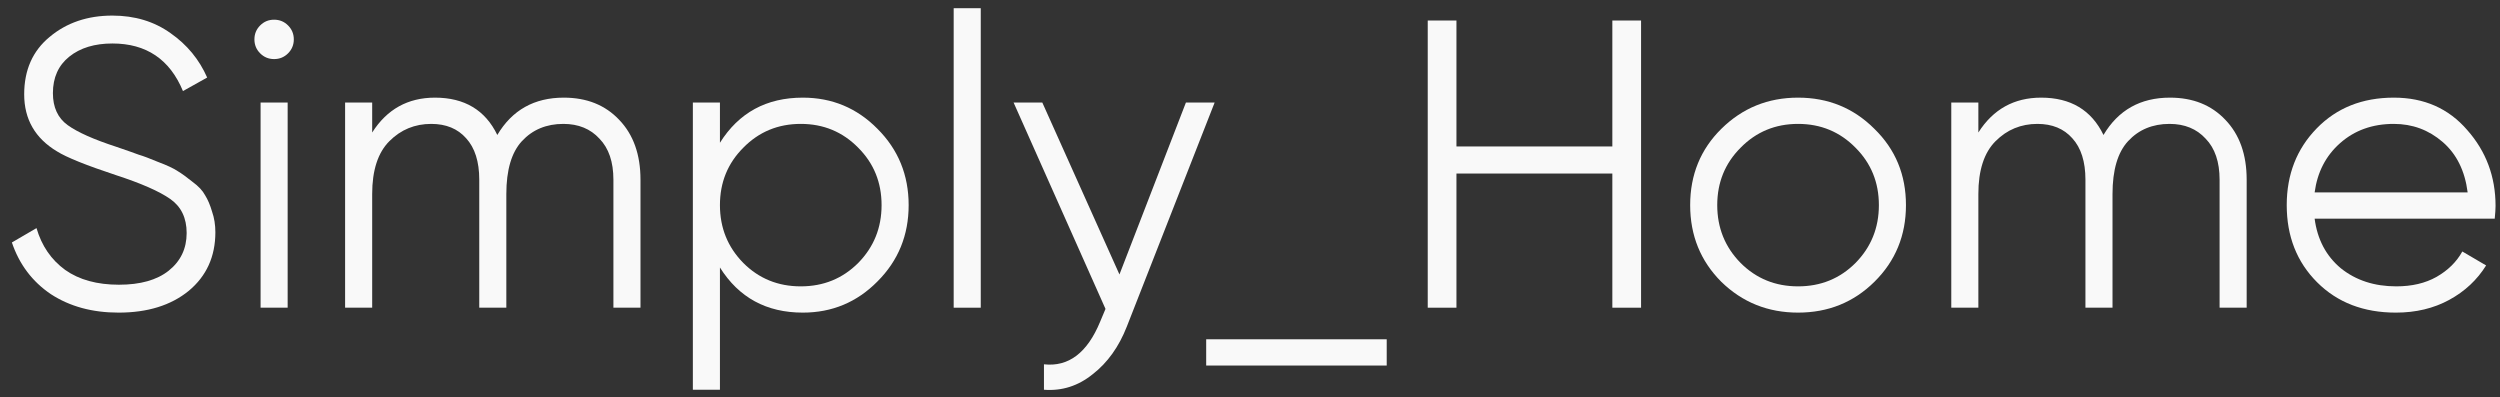
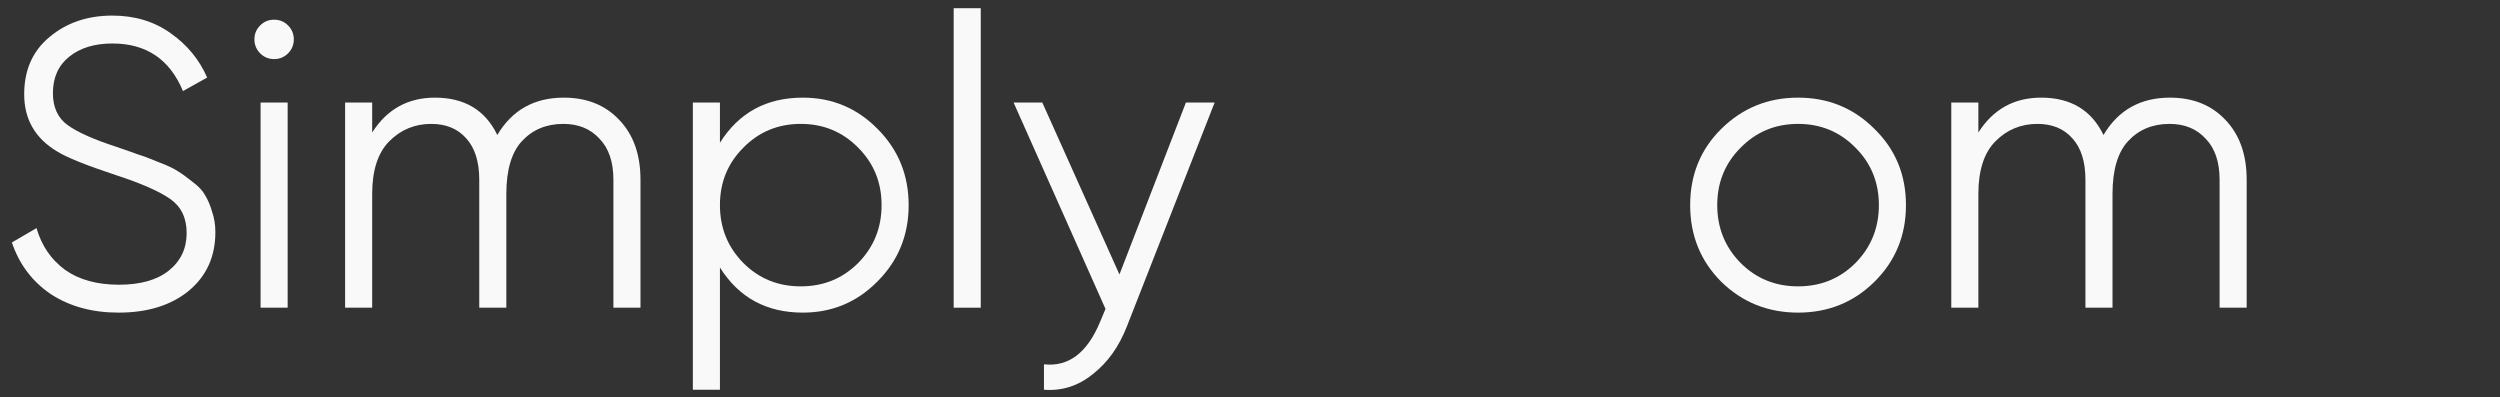
<svg xmlns="http://www.w3.org/2000/svg" width="195" height="31" viewBox="0 0 195 31" fill="none">
  <rect x="0" y="0" width="195" height="31" fill="#333333" stroke="none" />
  <path d="M9.247 24.384C7.199 24.384 5.439 23.904 3.967 22.944C2.516 21.963 1.503 20.619 0.927 18.912L2.847 17.792C3.252 19.179 3.999 20.267 5.087 21.056C6.175 21.824 7.572 22.208 9.279 22.208C10.943 22.208 12.234 21.845 13.151 21.12C14.09 20.373 14.559 19.392 14.559 18.176C14.559 17.003 14.133 16.117 13.279 15.52C12.426 14.923 11.018 14.304 9.055 13.664C6.73 12.896 5.194 12.277 4.447 11.808C2.74 10.784 1.887 9.301 1.887 7.36C1.887 5.461 2.548 3.968 3.871 2.88C5.194 1.771 6.826 1.216 8.767 1.216C10.517 1.216 12.031 1.675 13.311 2.592C14.591 3.488 15.54 4.64 16.159 6.048L14.271 7.104C13.247 4.629 11.412 3.392 8.767 3.392C7.38 3.392 6.26 3.733 5.407 4.416C4.554 5.099 4.127 6.048 4.127 7.264C4.127 8.373 4.511 9.205 5.279 9.76C6.047 10.315 7.316 10.88 9.087 11.456C9.898 11.733 10.474 11.936 10.815 12.064C11.178 12.171 11.69 12.363 12.351 12.64C13.034 12.896 13.535 13.131 13.855 13.344C14.175 13.536 14.559 13.813 15.007 14.176C15.476 14.517 15.807 14.869 15.999 15.232C16.212 15.573 16.394 16 16.543 16.512C16.714 17.003 16.799 17.536 16.799 18.112C16.799 20.011 16.106 21.536 14.719 22.688C13.332 23.819 11.508 24.384 9.247 24.384Z" fill="#F9F9F9" />
  <path d="M22.469 4.16C22.17 4.459 21.807 4.608 21.381 4.608C20.954 4.608 20.591 4.459 20.293 4.16C19.994 3.861 19.845 3.499 19.845 3.072C19.845 2.645 19.994 2.283 20.293 1.984C20.591 1.685 20.954 1.536 21.381 1.536C21.807 1.536 22.17 1.685 22.469 1.984C22.767 2.283 22.917 2.645 22.917 3.072C22.917 3.499 22.767 3.861 22.469 4.16ZM20.325 24V8H22.437V24H20.325Z" fill="#F9F9F9" />
  <path d="M43.974 7.616C45.766 7.616 47.206 8.192 48.294 9.344C49.404 10.496 49.958 12.053 49.958 14.016V24H47.846V14.016C47.846 12.629 47.484 11.563 46.758 10.816C46.054 10.048 45.116 9.664 43.942 9.664C42.62 9.664 41.542 10.112 40.71 11.008C39.9 11.883 39.494 13.259 39.494 15.136V24H37.382V14.016C37.382 12.608 37.041 11.531 36.358 10.784C35.697 10.037 34.79 9.664 33.638 9.664C32.358 9.664 31.27 10.112 30.374 11.008C29.478 11.904 29.03 13.28 29.03 15.136V24H26.918V8H29.03V10.336C30.182 8.523 31.814 7.616 33.926 7.616C36.23 7.616 37.852 8.587 38.79 10.528C39.942 8.587 41.67 7.616 43.974 7.616Z" fill="#F9F9F9" />
  <path d="M62.619 7.616C64.902 7.616 66.843 8.427 68.443 10.048C70.065 11.669 70.875 13.653 70.875 16C70.875 18.347 70.065 20.331 68.443 21.952C66.843 23.573 64.902 24.384 62.619 24.384C59.782 24.384 57.627 23.211 56.155 20.864V30.4H54.043V8H56.155V11.136C57.627 8.789 59.782 7.616 62.619 7.616ZM57.979 20.512C59.195 21.728 60.689 22.336 62.459 22.336C64.23 22.336 65.723 21.728 66.939 20.512C68.155 19.275 68.763 17.771 68.763 16C68.763 14.229 68.155 12.736 66.939 11.52C65.723 10.283 64.23 9.664 62.459 9.664C60.689 9.664 59.195 10.283 57.979 11.52C56.763 12.736 56.155 14.229 56.155 16C56.155 17.771 56.763 19.275 57.979 20.512Z" fill="#F9F9F9" />
  <path d="M74.387 24V0.64H76.499V24H74.387Z" fill="#F9F9F9" />
  <path d="M92.501 8H94.741L87.893 25.472C87.274 27.051 86.389 28.288 85.237 29.184C84.106 30.101 82.837 30.507 81.429 30.4V28.416C83.349 28.629 84.81 27.52 85.813 25.088L86.229 24.096L79.061 8H81.301L87.317 21.408L92.501 8Z" fill="#F9F9F9" />
-   <path d="M94.083 28.512V26.464H108.163V28.512H94.083Z" fill="#F9F9F9" />
-   <path d="M125.763 1.6H128.003V24H125.763V13.536H113.603V24H111.363V1.6H113.603V11.424H125.763V1.6Z" fill="#F9F9F9" />
  <path d="M146.201 21.984C144.58 23.584 142.596 24.384 140.249 24.384C137.903 24.384 135.908 23.584 134.265 21.984C132.644 20.363 131.833 18.368 131.833 16C131.833 13.632 132.644 11.648 134.265 10.048C135.908 8.427 137.903 7.616 140.249 7.616C142.596 7.616 144.58 8.427 146.201 10.048C147.844 11.648 148.665 13.632 148.665 16C148.665 18.368 147.844 20.363 146.201 21.984ZM135.769 20.512C136.985 21.728 138.479 22.336 140.249 22.336C142.02 22.336 143.513 21.728 144.729 20.512C145.945 19.275 146.553 17.771 146.553 16C146.553 14.229 145.945 12.736 144.729 11.52C143.513 10.283 142.02 9.664 140.249 9.664C138.479 9.664 136.985 10.283 135.769 11.52C134.553 12.736 133.945 14.229 133.945 16C133.945 17.771 134.553 19.275 135.769 20.512Z" fill="#F9F9F9" />
  <path d="M169.256 7.616C171.048 7.616 172.488 8.192 173.576 9.344C174.685 10.496 175.24 12.053 175.24 14.016V24H173.128V14.016C173.128 12.629 172.765 11.563 172.04 10.816C171.336 10.048 170.397 9.664 169.224 9.664C167.901 9.664 166.824 10.112 165.992 11.008C165.181 11.883 164.776 13.259 164.776 15.136V24H162.664V14.016C162.664 12.608 162.322 11.531 161.64 10.784C160.978 10.037 160.072 9.664 158.92 9.664C157.64 9.664 156.552 10.112 155.656 11.008C154.76 11.904 154.312 13.28 154.312 15.136V24H152.2V8H154.312V10.336C155.464 8.523 157.096 7.616 159.208 7.616C161.512 7.616 163.133 8.587 164.072 10.528C165.224 8.587 166.952 7.616 169.256 7.616Z" fill="#F9F9F9" />
-   <path d="M186.717 7.616C189.085 7.616 190.994 8.459 192.445 10.144C193.917 11.808 194.653 13.781 194.653 16.064C194.653 16.299 194.631 16.629 194.589 17.056H180.541C180.754 18.677 181.437 19.968 182.589 20.928C183.762 21.867 185.202 22.336 186.909 22.336C188.125 22.336 189.17 22.091 190.045 21.6C190.941 21.088 191.613 20.427 192.061 19.616L193.917 20.704C193.213 21.835 192.253 22.731 191.037 23.392C189.821 24.053 188.434 24.384 186.877 24.384C184.359 24.384 182.311 23.595 180.733 22.016C179.154 20.437 178.365 18.432 178.365 16C178.365 13.611 179.143 11.616 180.701 10.016C182.258 8.416 184.263 7.616 186.717 7.616ZM186.717 9.664C185.053 9.664 183.655 10.165 182.525 11.168C181.415 12.149 180.754 13.429 180.541 15.008H192.477C192.263 13.323 191.613 12.011 190.525 11.072C189.437 10.133 188.167 9.664 186.717 9.664Z" fill="#F9F9F9" />
</svg>